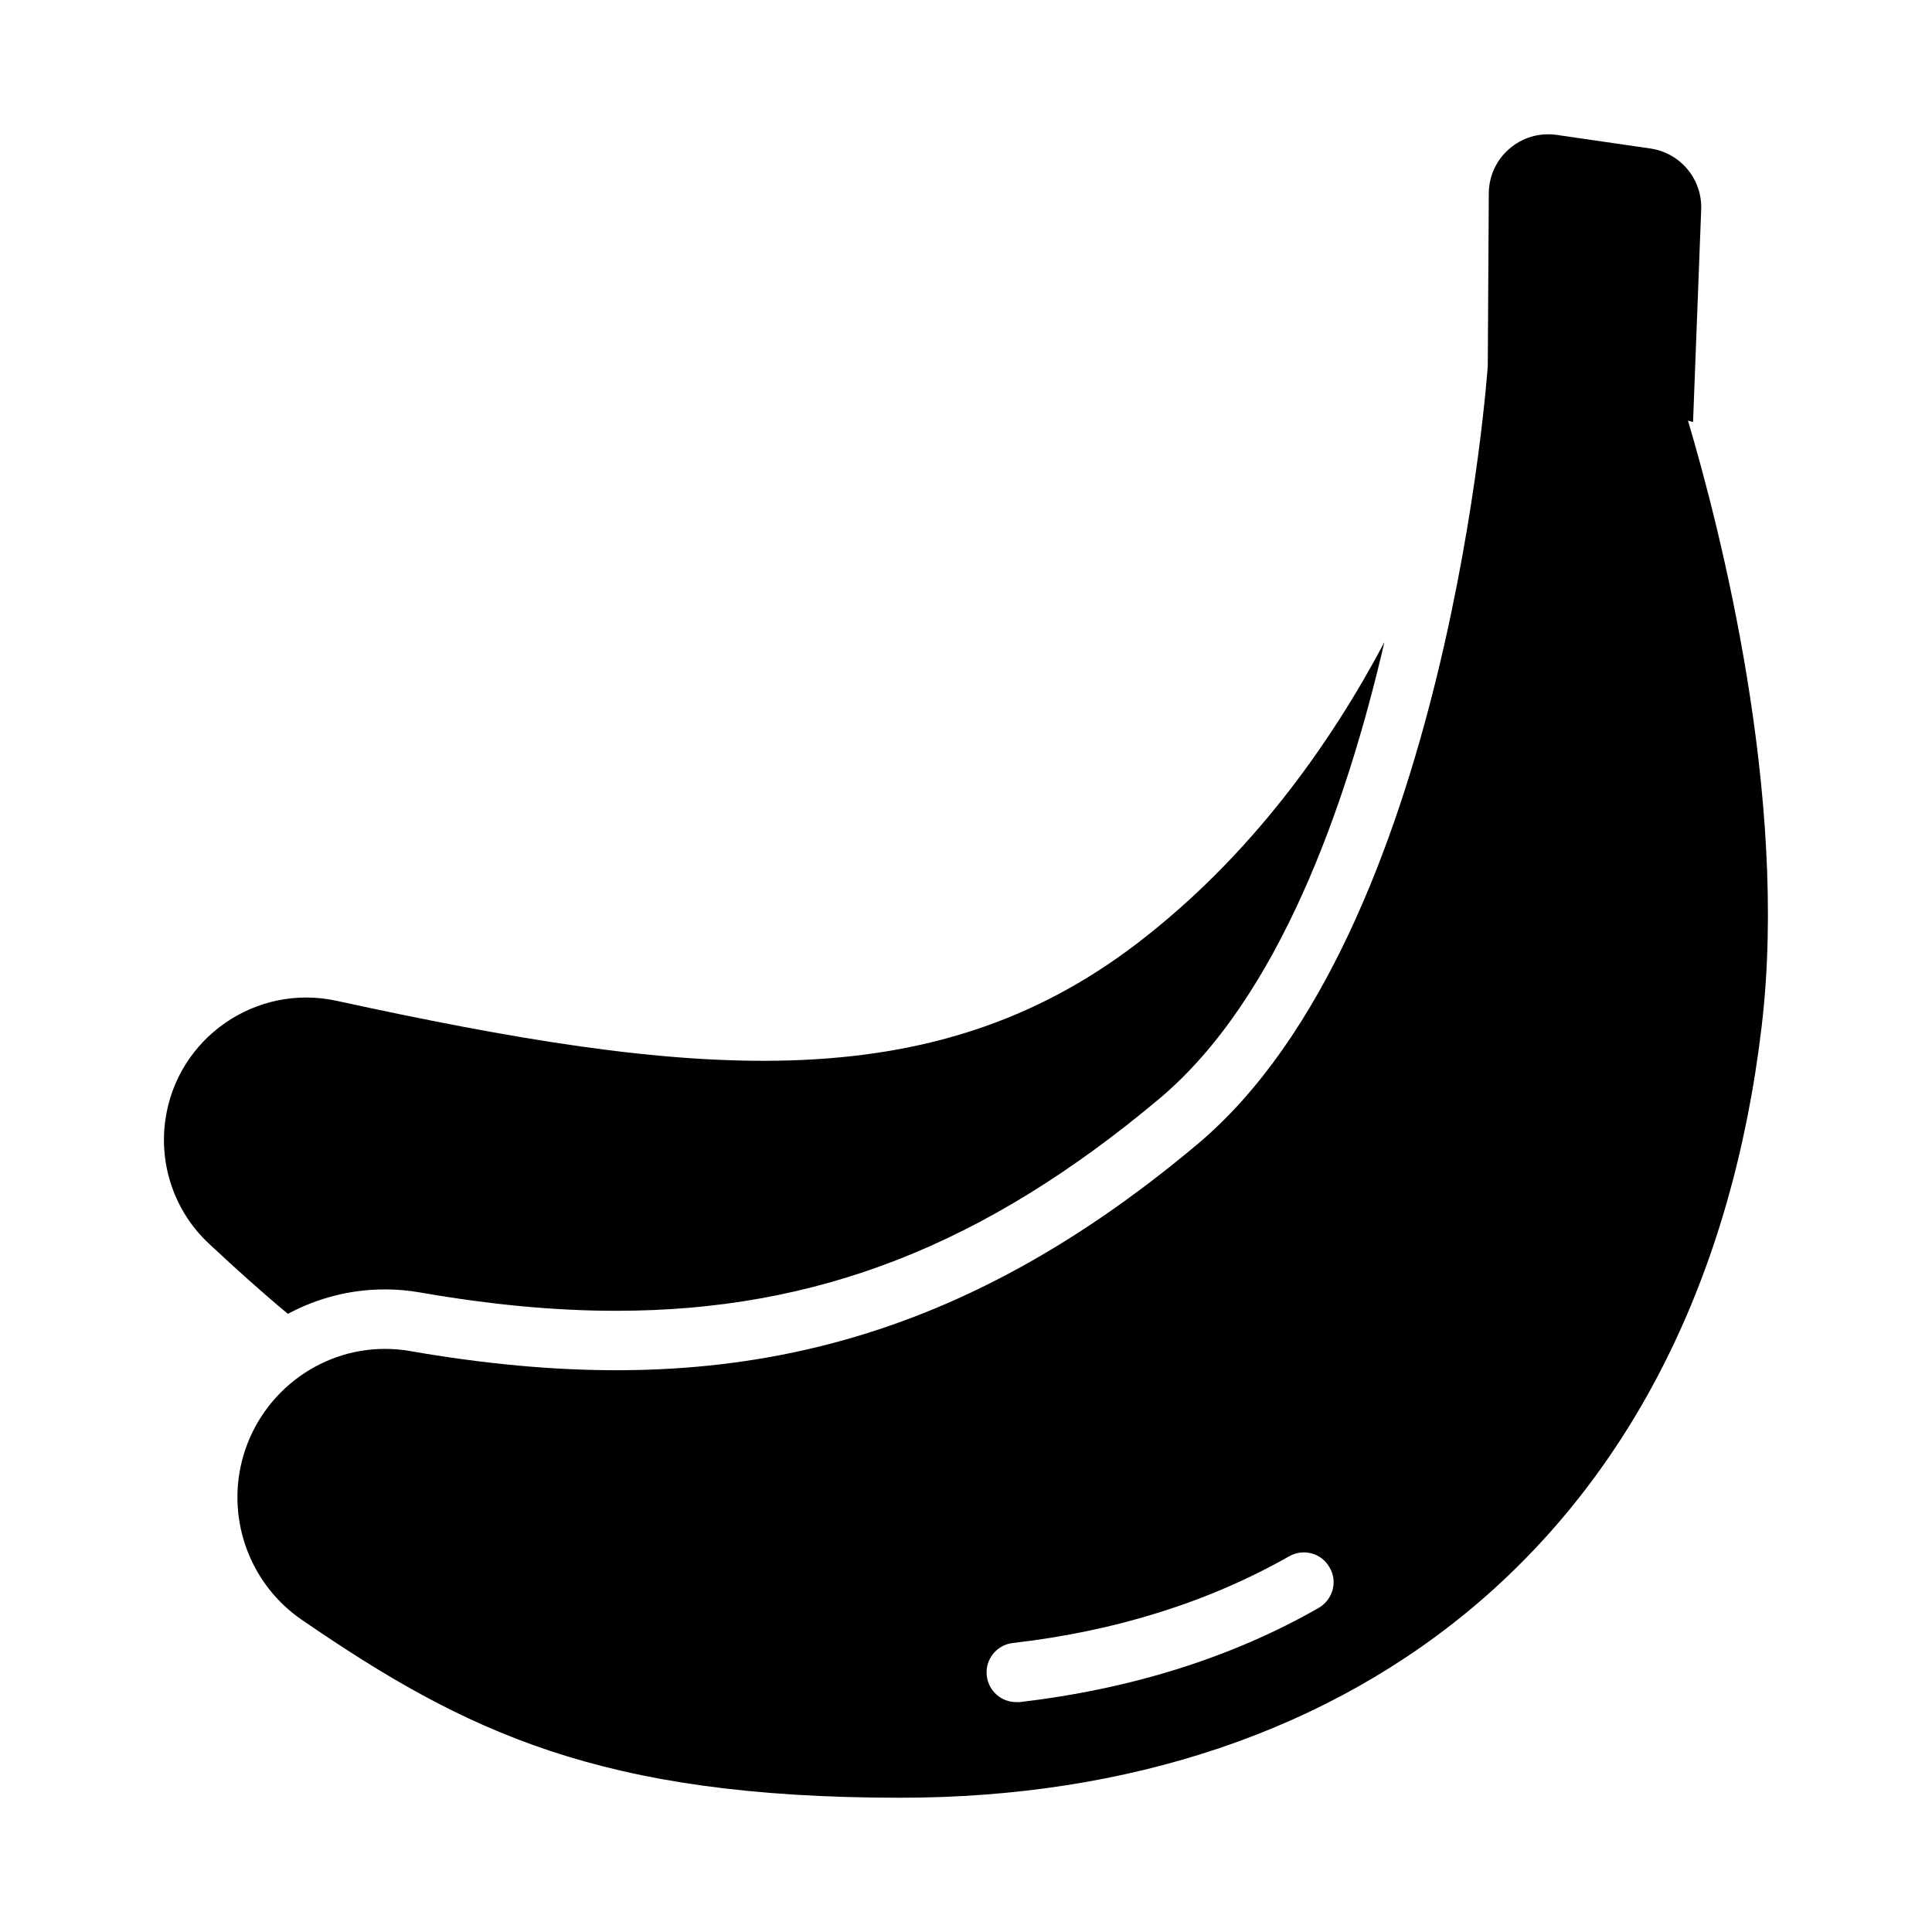
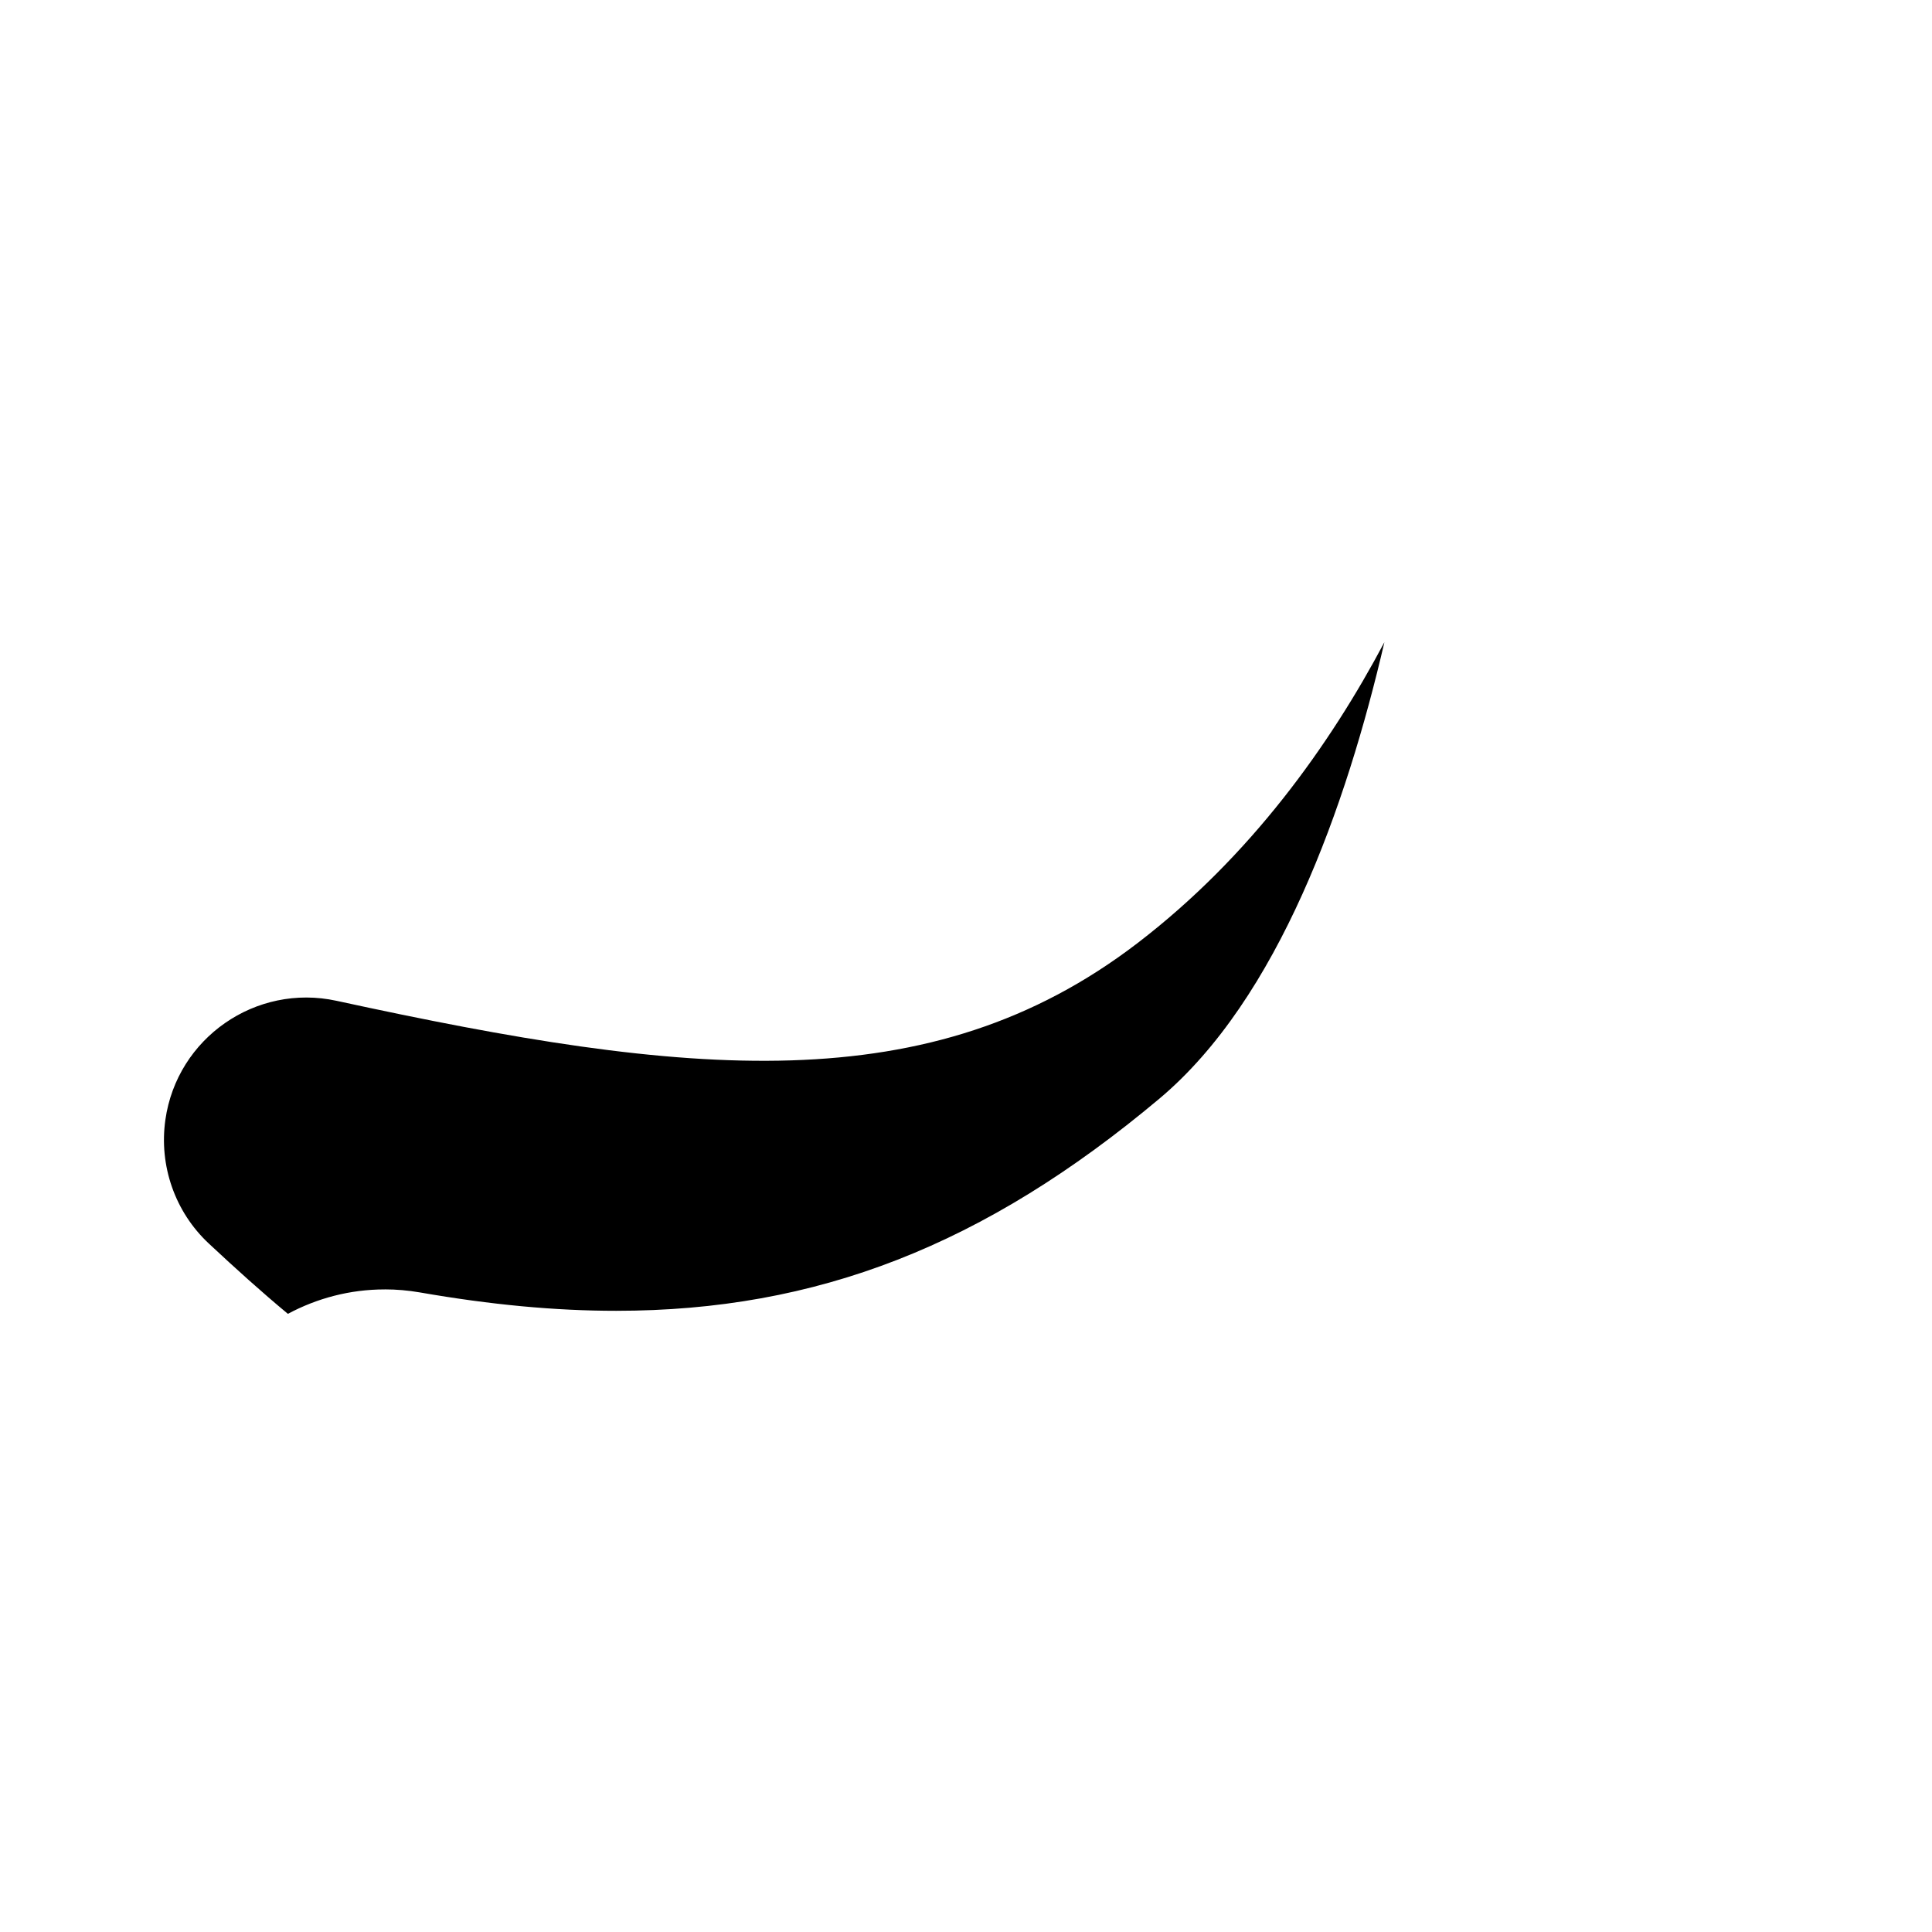
<svg xmlns="http://www.w3.org/2000/svg" fill="#000000" width="800px" height="800px" version="1.1" viewBox="144 144 512 512">
  <g>
    <path d="m245.95 485.7c3.102 0 6.231 0.27 9.301 0.801 18.824 3.281 35.848 4.875 52.039 4.875 53.207 0 97.598-17.336 143.94-56.203 31.594-26.504 49.605-77.715 59.648-120.98-14.344 27.043-35.363 56.727-65.465 79.77-55.078 42.164-118.94 35.547-212.22 15.262-21.402-4.656-42.285 9.844-45.367 31.531-1.727 12.141 2.539 24.406 11.5 32.781 7.152 6.68 14.027 12.883 20.969 18.645 7.711-4.129 16.449-6.473 25.652-6.473z" />
-     <path d="m591.34 255.48 1.336 0.367 2.156-56.312c0.309-8.047-5.504-15.027-13.473-16.184l-24.809-3.598c-9.457-1.371-17.949 5.93-18.004 15.488l-0.27 45.746s-10.277 150.28-76.953 206.25c-67.305 56.52-130.91 68.328-208.77 54.789-2.203-0.395-4.488-0.551-6.613-0.551-17.633 0-33.457 12.203-37.863 29.836-3.938 15.902 2.363 32.668 15.902 41.957 43.375 29.758 79.191 47.152 158.62 47.152 121.23 0 212.54-70.848 228.29-204.67 7.16-60.766-11.078-131.69-19.555-160.27zm-97.895 314.64c-22.984 13.145-49.672 21.492-79.191 24.953h-0.945c-3.938 0-7.32-2.914-7.793-6.926-0.551-4.328 2.598-8.266 6.926-8.738 27.395-3.148 52.035-10.941 73.211-22.984 3.777-2.125 8.582-0.867 10.707 2.992 2.203 3.699 0.867 8.5-2.914 10.707z" />
  </g>
</svg>